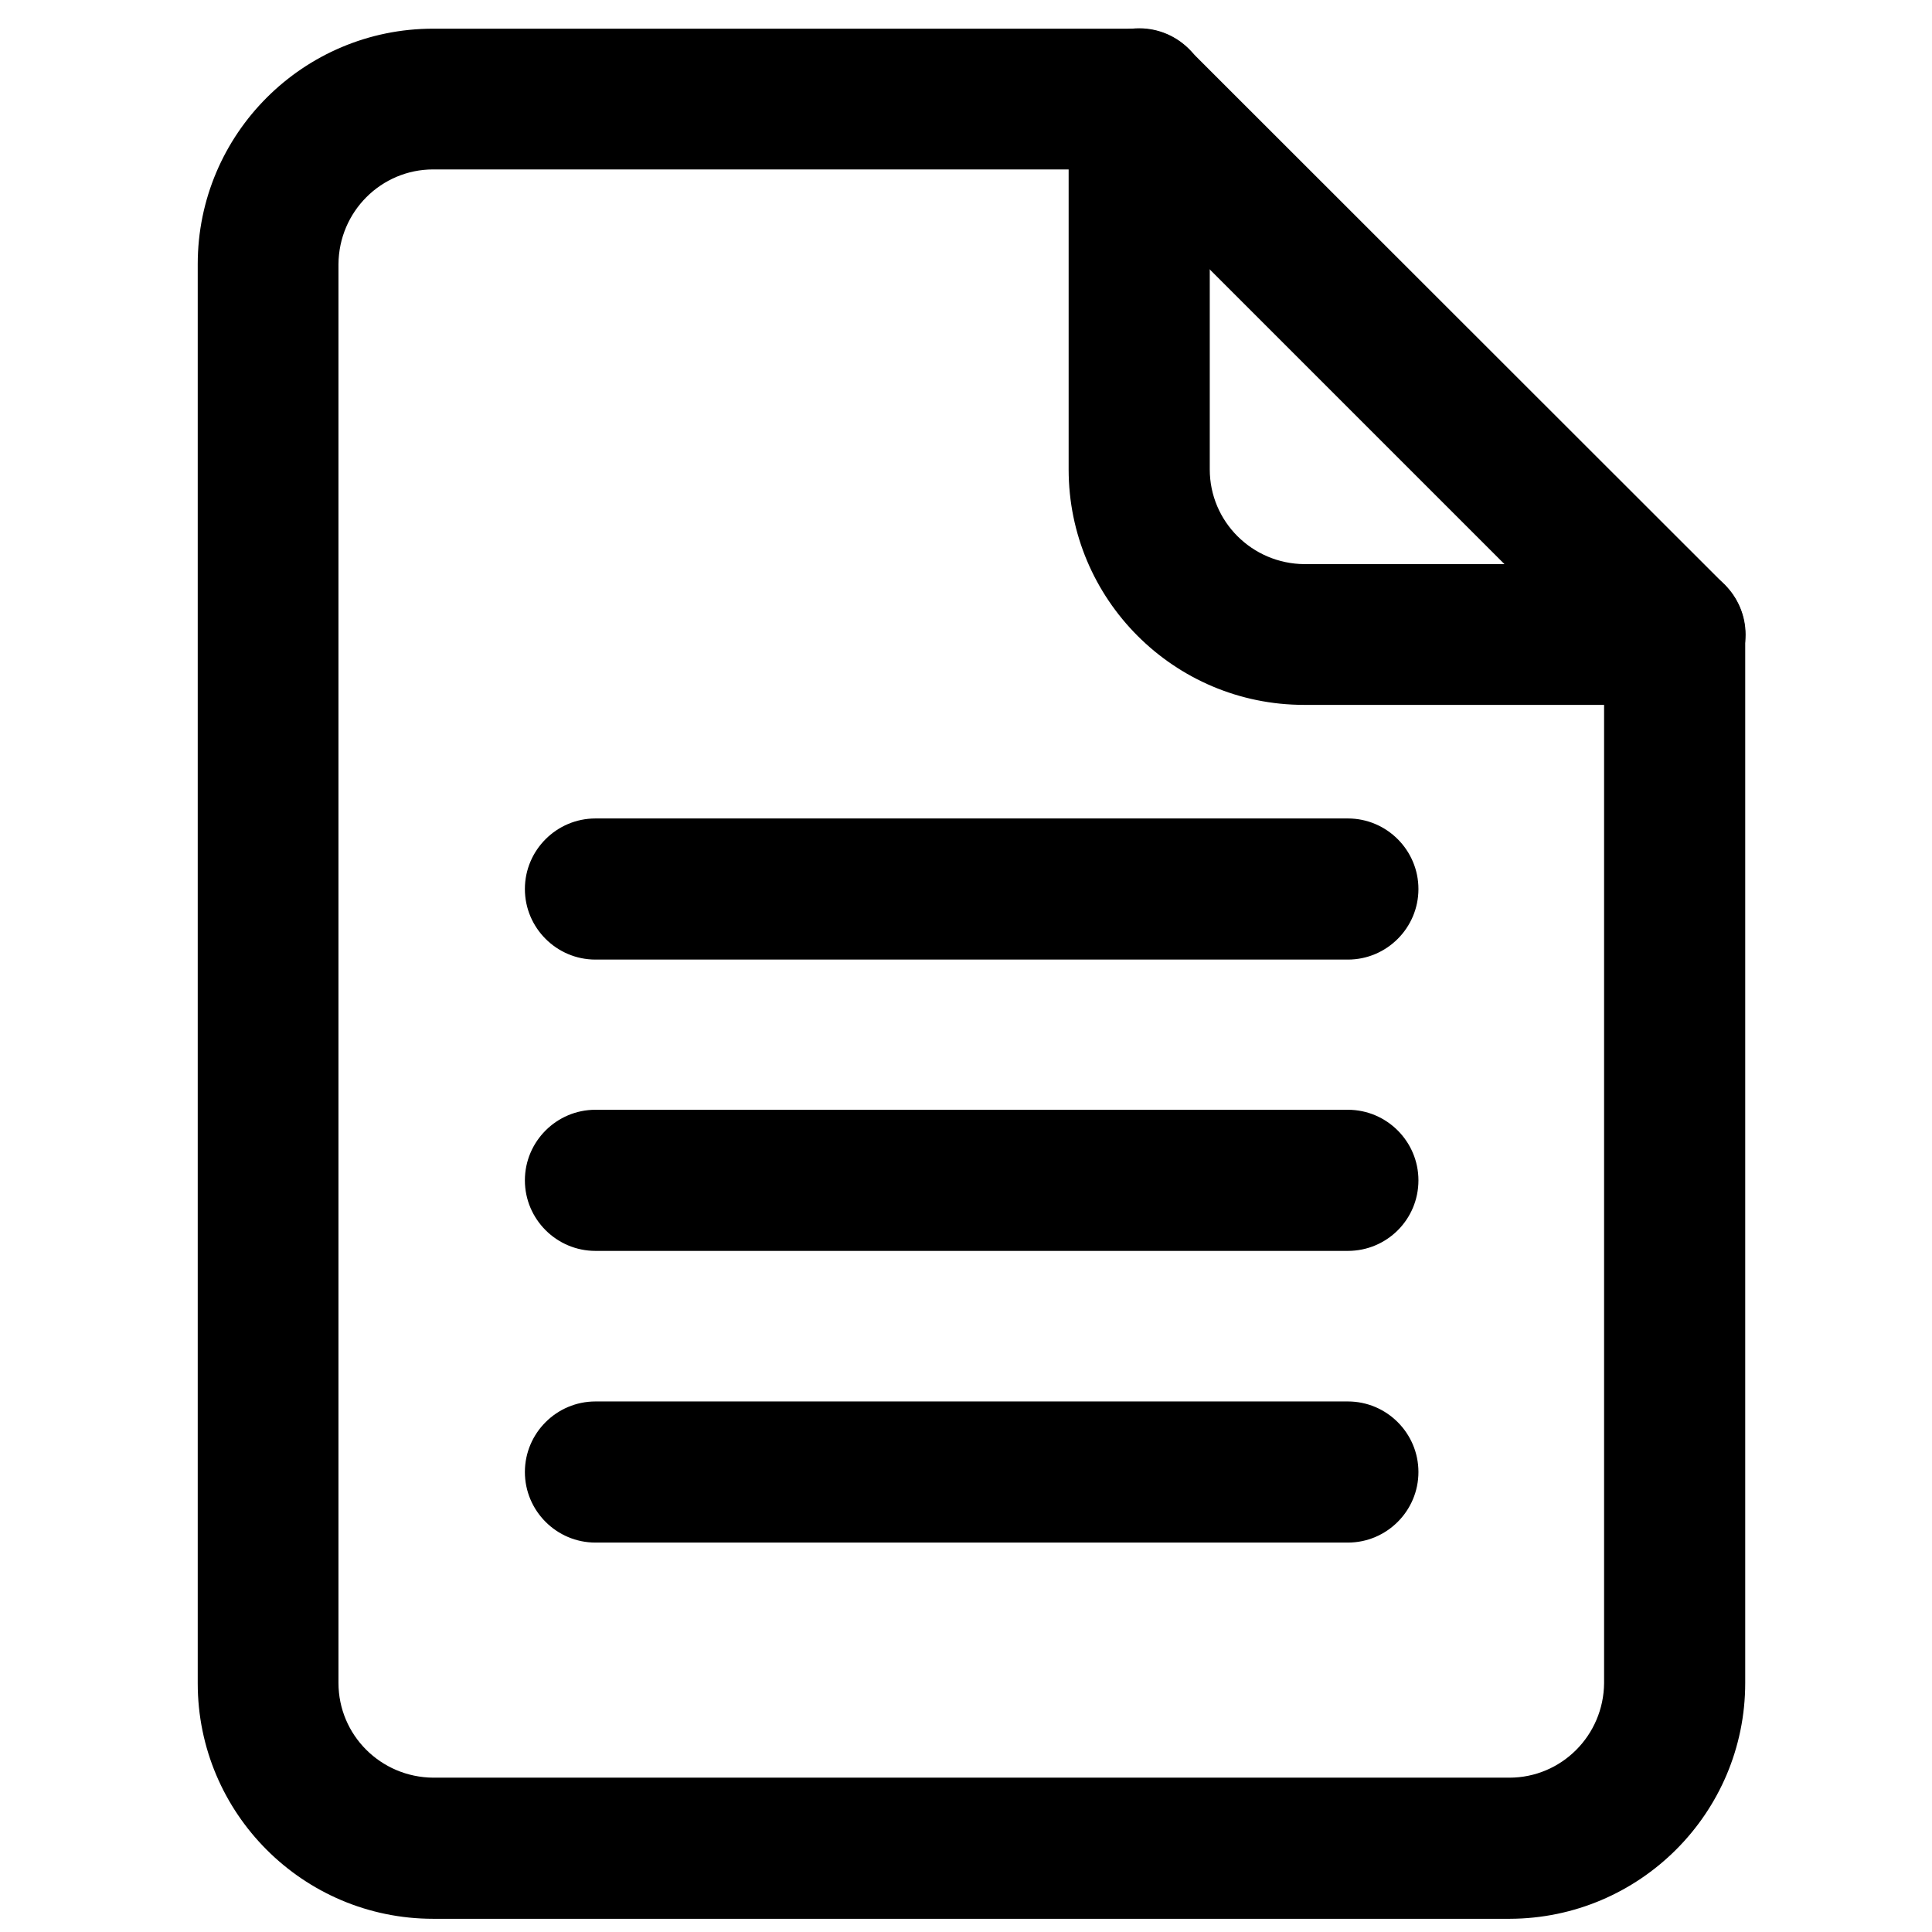
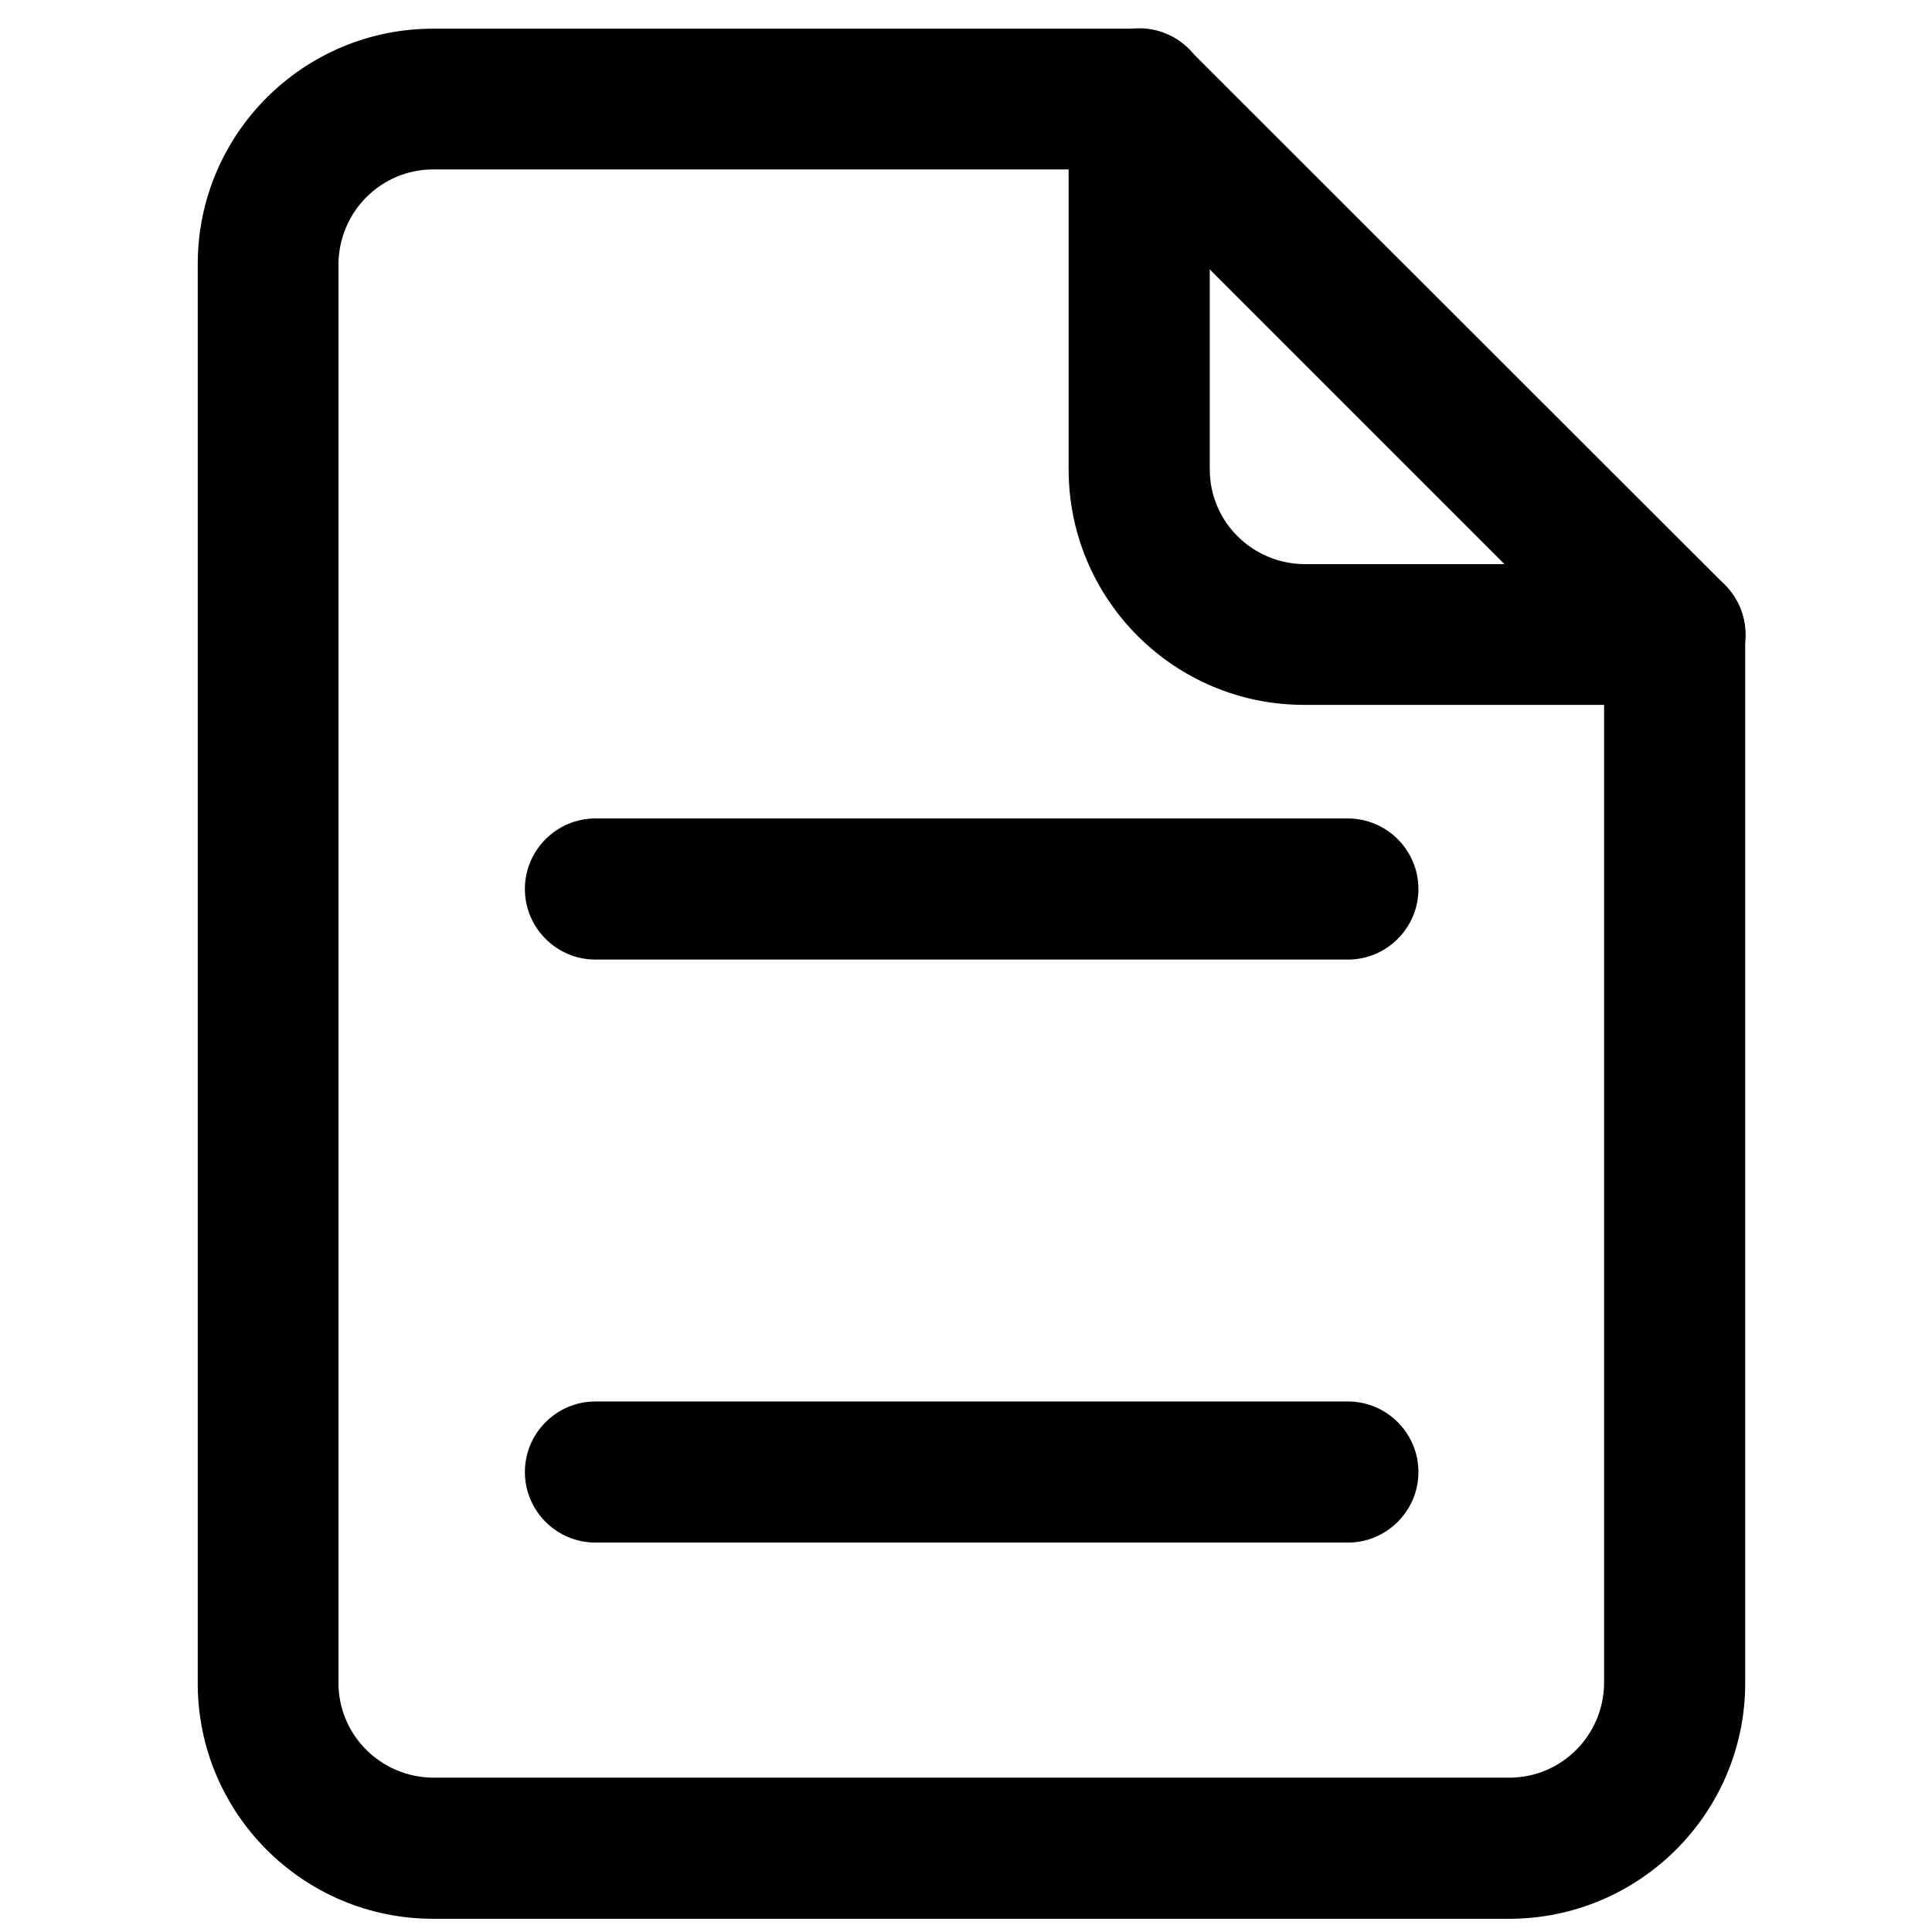
<svg xmlns="http://www.w3.org/2000/svg" version="1.1" id="圖層_1" x="0px" y="0px" viewBox="0 0 512 512" style="enable-background:new 0 0 512 512;" xml:space="preserve">
  <title />
  <g id="_1">
    <path d="M400.1,508.5H114.8c-34.5,0-62.4-28-62.4-62.4V70c0-34.5,28-62.4,62.4-62.4h187.1c5,0,9.7,2,13.2,5.5L457,154.9   c3.5,3.5,5.5,8.3,5.5,13.2V446C462.5,480.5,434.5,508.4,400.1,508.5z M114.8,44.9c-13.8,0-25,11.2-25.1,25.1V446   c0,13.8,11.2,25,25.1,25.1h285.2c13.8,0,25-11.2,25.1-25.1V175.9l-131-131H114.8z" />
    <path d="M443.8,186.8h-98.2c-34.5,0-62.4-28-62.4-62.4V26.2c0-10.3,8.4-18.7,18.7-18.7c10.3,0,18.7,8.4,18.7,18.7v98.2   c0,13.8,11.2,25,25.1,25.1h98.2c10.3,0,18.7,8.4,18.7,18.7C462.5,178.4,454.1,186.8,443.8,186.8L443.8,186.8z" />
    <path d="M357.2,254.3H157.8c-10.3,0-18.7-8.4-18.7-18.7s8.4-18.7,18.7-18.7h199.4c10.3,0,18.7,8.4,18.7,18.7   S367.5,254.3,357.2,254.3z" />
-     <path d="M357.2,331.5H157.8c-10.3,0-18.7-8.4-18.7-18.7c0-10.3,8.4-18.7,18.7-18.7h199.4c10.3,0,18.7,8.4,18.7,18.7   C375.9,323.2,367.5,331.5,357.2,331.5z" />
    <path d="M357.2,408.8H157.8c-10.3,0-18.7-8.4-18.7-18.7s8.4-18.7,18.7-18.7h199.4c10.3,0,18.7,8.4,18.7,18.7   S367.5,408.8,357.2,408.8z" />
  </g>
</svg>